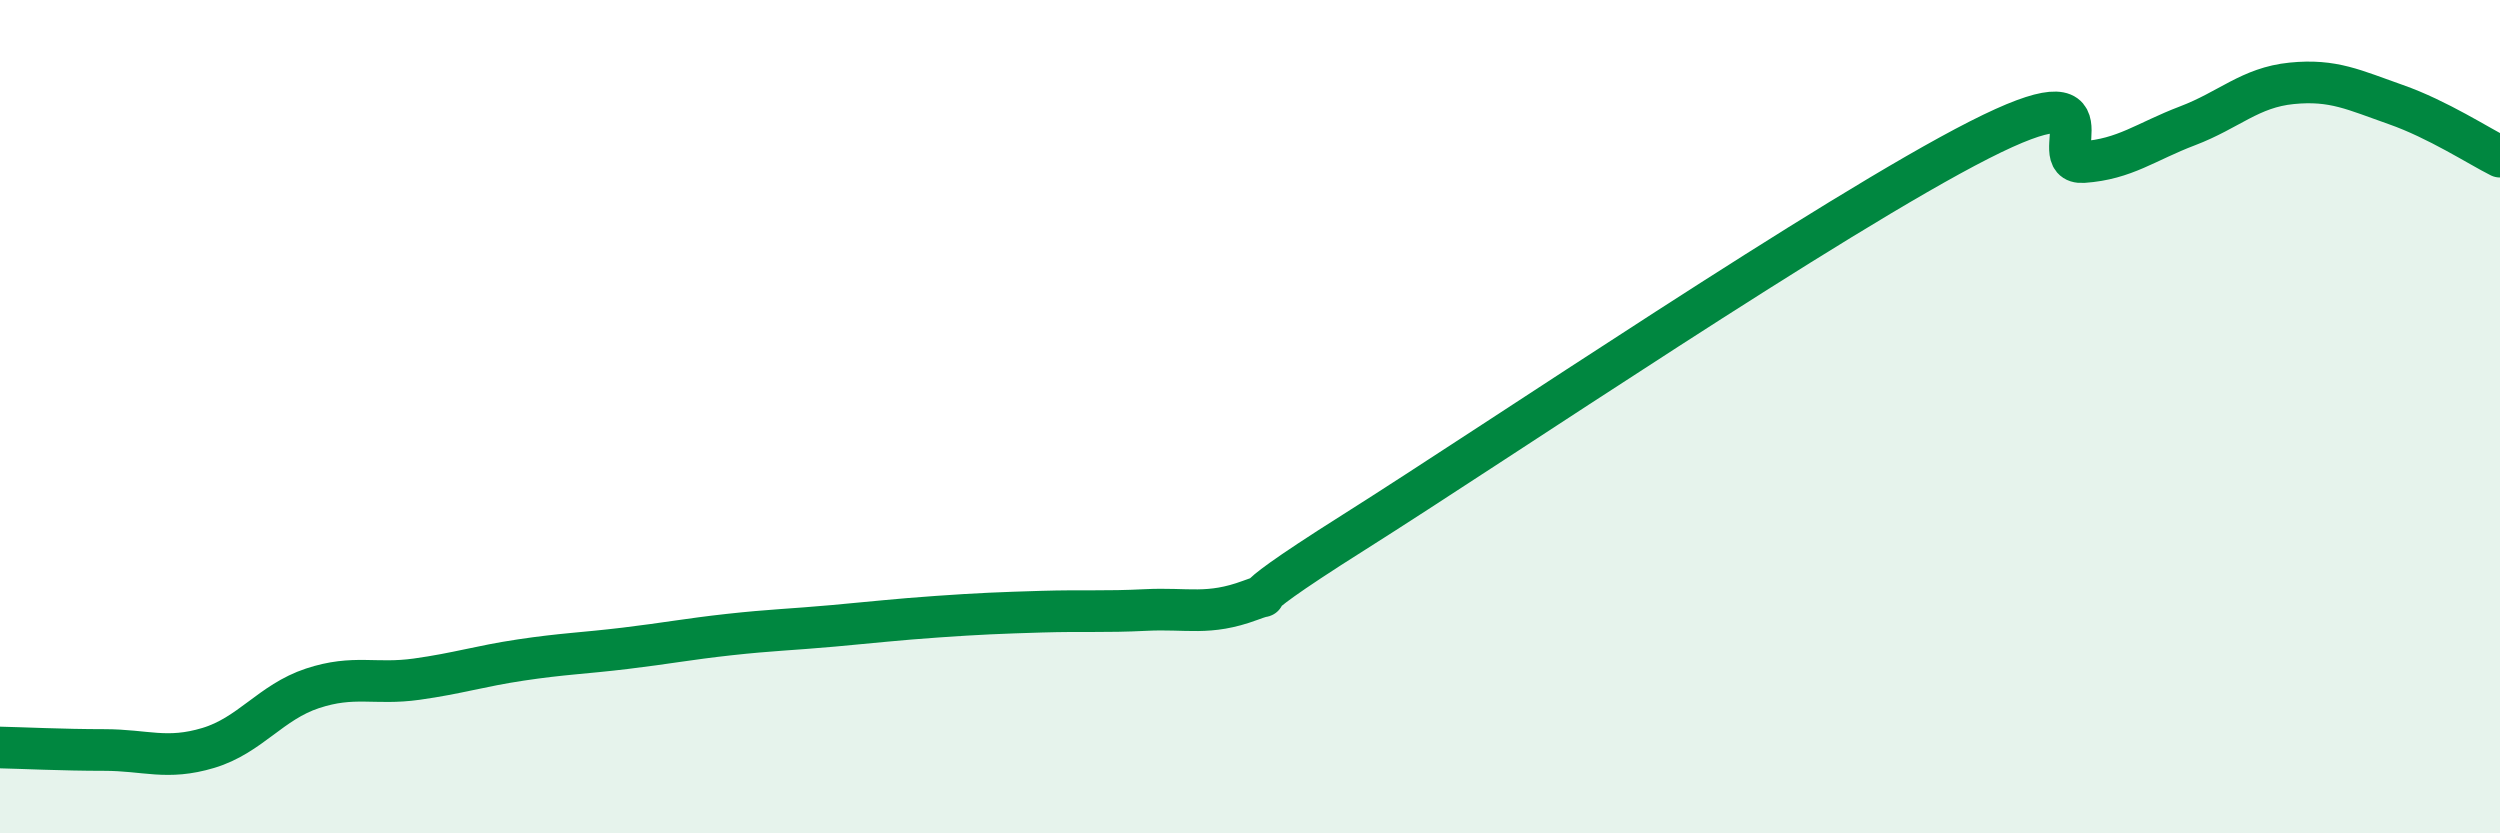
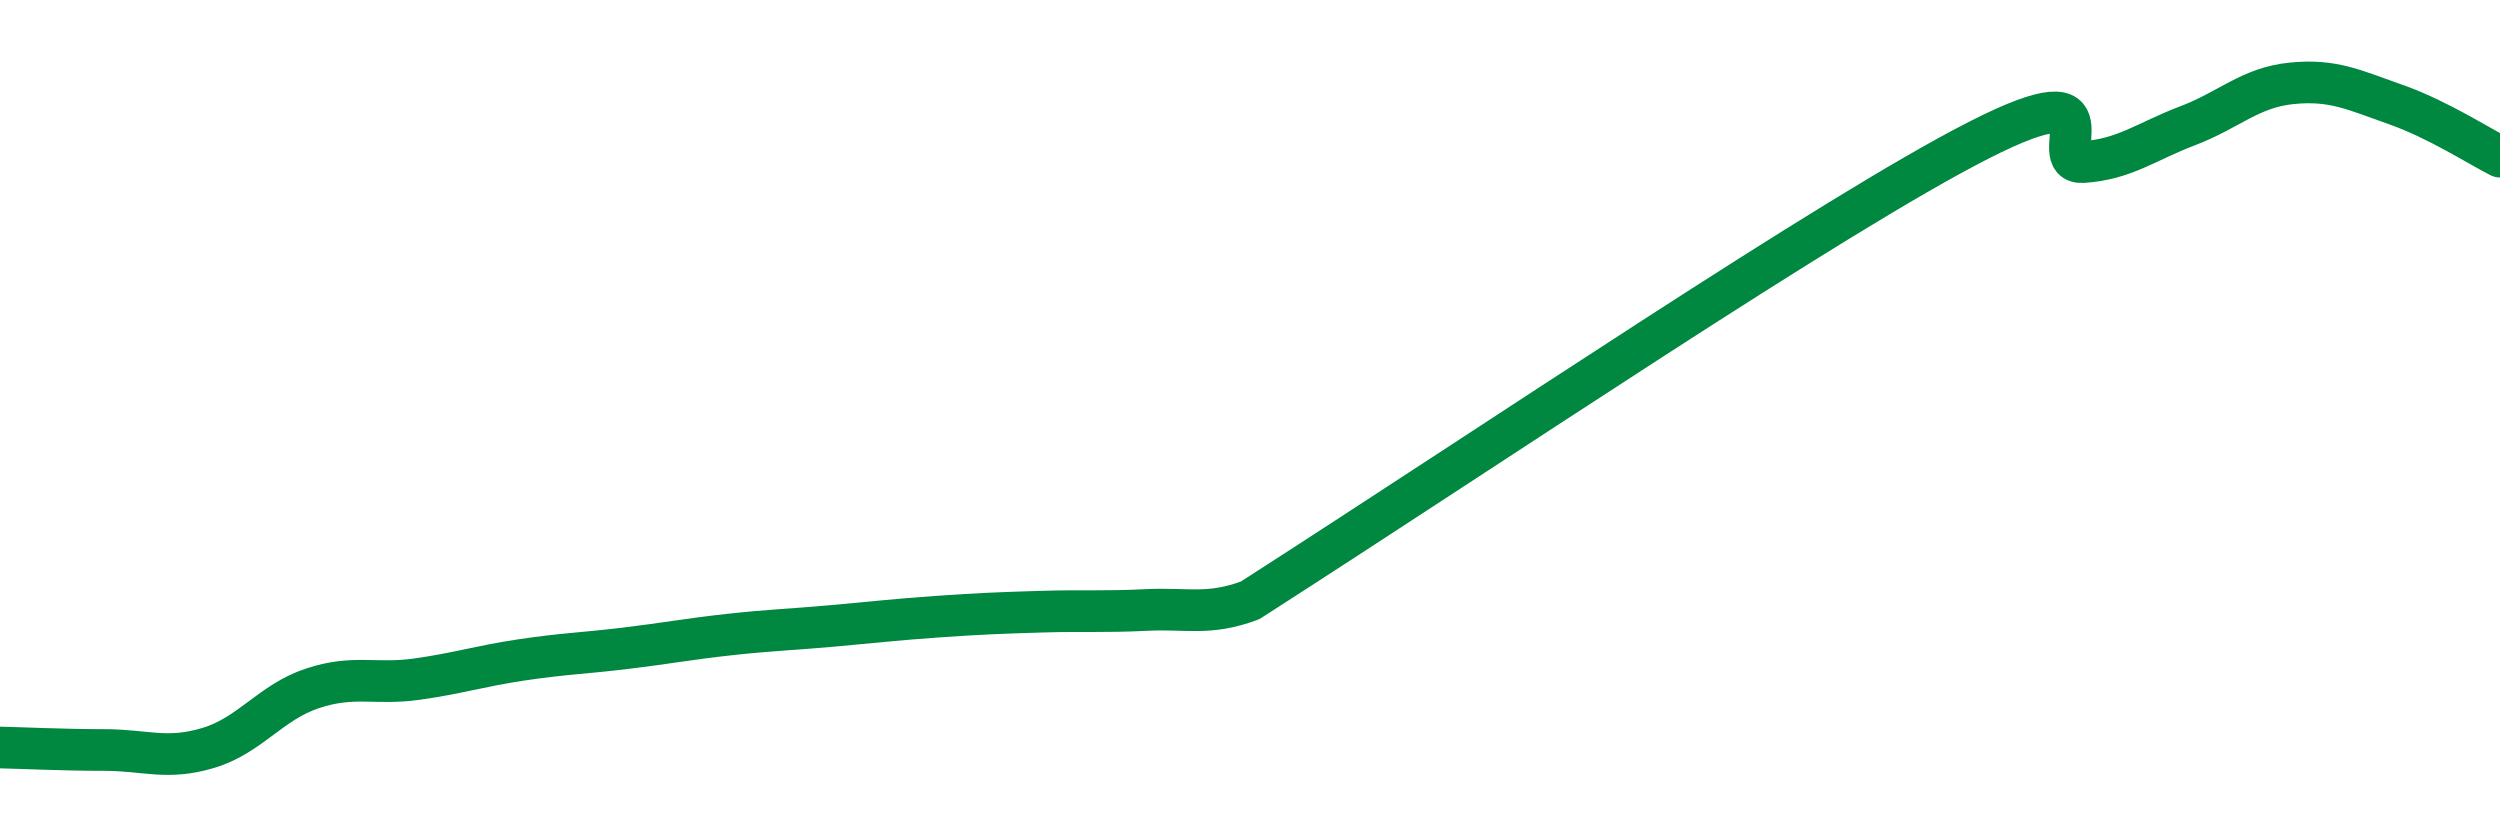
<svg xmlns="http://www.w3.org/2000/svg" width="60" height="20" viewBox="0 0 60 20">
-   <path d="M 0,17.94 C 0.5,17.95 1.5,18 2.5,18 C 3.5,18 4,18.25 5,17.95 C 6,17.65 6.5,16.85 7.5,16.52 C 8.5,16.19 9,16.44 10,16.3 C 11,16.16 11.5,15.99 12.5,15.84 C 13.5,15.69 14,15.68 15,15.56 C 16,15.44 16.5,15.34 17.5,15.23 C 18.5,15.12 19,15.11 20,15.02 C 21,14.93 21.5,14.87 22.5,14.8 C 23.5,14.73 24,14.71 25,14.68 C 26,14.65 26.5,14.69 27.5,14.64 C 28.5,14.59 29,14.78 30,14.41 C 31,14.04 29,14.98 32.5,12.77 C 36,10.56 44,5.14 47.5,3.36 C 51,1.58 49,3.96 50,3.89 C 51,3.82 51.5,3.4 52.5,3.02 C 53.5,2.64 54,2.1 55,2 C 56,1.9 56.5,2.16 57.5,2.51 C 58.5,2.86 59.5,3.51 60,3.76L60 20L0 20Z" fill="#008740" opacity="0.1" stroke-linecap="round" stroke-linejoin="round" />
-   <path d="M 0,17.94 C 0.5,17.95 1.5,18 2.5,18 C 3.5,18 4,18.25 5,17.95 C 6,17.65 6.5,16.85 7.5,16.52 C 8.5,16.19 9,16.44 10,16.3 C 11,16.16 11.5,15.99 12.5,15.84 C 13.5,15.69 14,15.68 15,15.56 C 16,15.44 16.5,15.34 17.5,15.23 C 18.5,15.12 19,15.11 20,15.02 C 21,14.93 21.5,14.87 22.5,14.8 C 23.5,14.73 24,14.71 25,14.68 C 26,14.65 26.5,14.69 27.5,14.64 C 28.5,14.59 29,14.78 30,14.41 C 31,14.04 29,14.98 32.5,12.77 C 36,10.56 44,5.14 47.5,3.36 C 51,1.58 49,3.96 50,3.89 C 51,3.82 51.5,3.4 52.5,3.02 C 53.5,2.64 54,2.1 55,2 C 56,1.9 56.5,2.16 57.5,2.51 C 58.5,2.86 59.5,3.51 60,3.76" stroke="#008740" stroke-width="1" fill="none" stroke-linecap="round" stroke-linejoin="round" />
+   <path d="M 0,17.94 C 0.5,17.95 1.5,18 2.5,18 C 3.5,18 4,18.25 5,17.95 C 6,17.65 6.5,16.85 7.5,16.52 C 8.5,16.19 9,16.44 10,16.3 C 11,16.16 11.5,15.99 12.5,15.84 C 13.5,15.69 14,15.68 15,15.56 C 16,15.44 16.5,15.34 17.5,15.23 C 18.5,15.12 19,15.11 20,15.02 C 21,14.93 21.5,14.87 22.5,14.8 C 23.5,14.73 24,14.71 25,14.68 C 26,14.65 26.5,14.69 27.5,14.64 C 28.5,14.59 29,14.78 30,14.41 C 36,10.56 44,5.14 47.5,3.36 C 51,1.58 49,3.96 50,3.89 C 51,3.82 51.5,3.4 52.5,3.02 C 53.5,2.64 54,2.1 55,2 C 56,1.9 56.5,2.16 57.5,2.51 C 58.5,2.86 59.5,3.51 60,3.76" stroke="#008740" stroke-width="1" fill="none" stroke-linecap="round" stroke-linejoin="round" />
</svg>